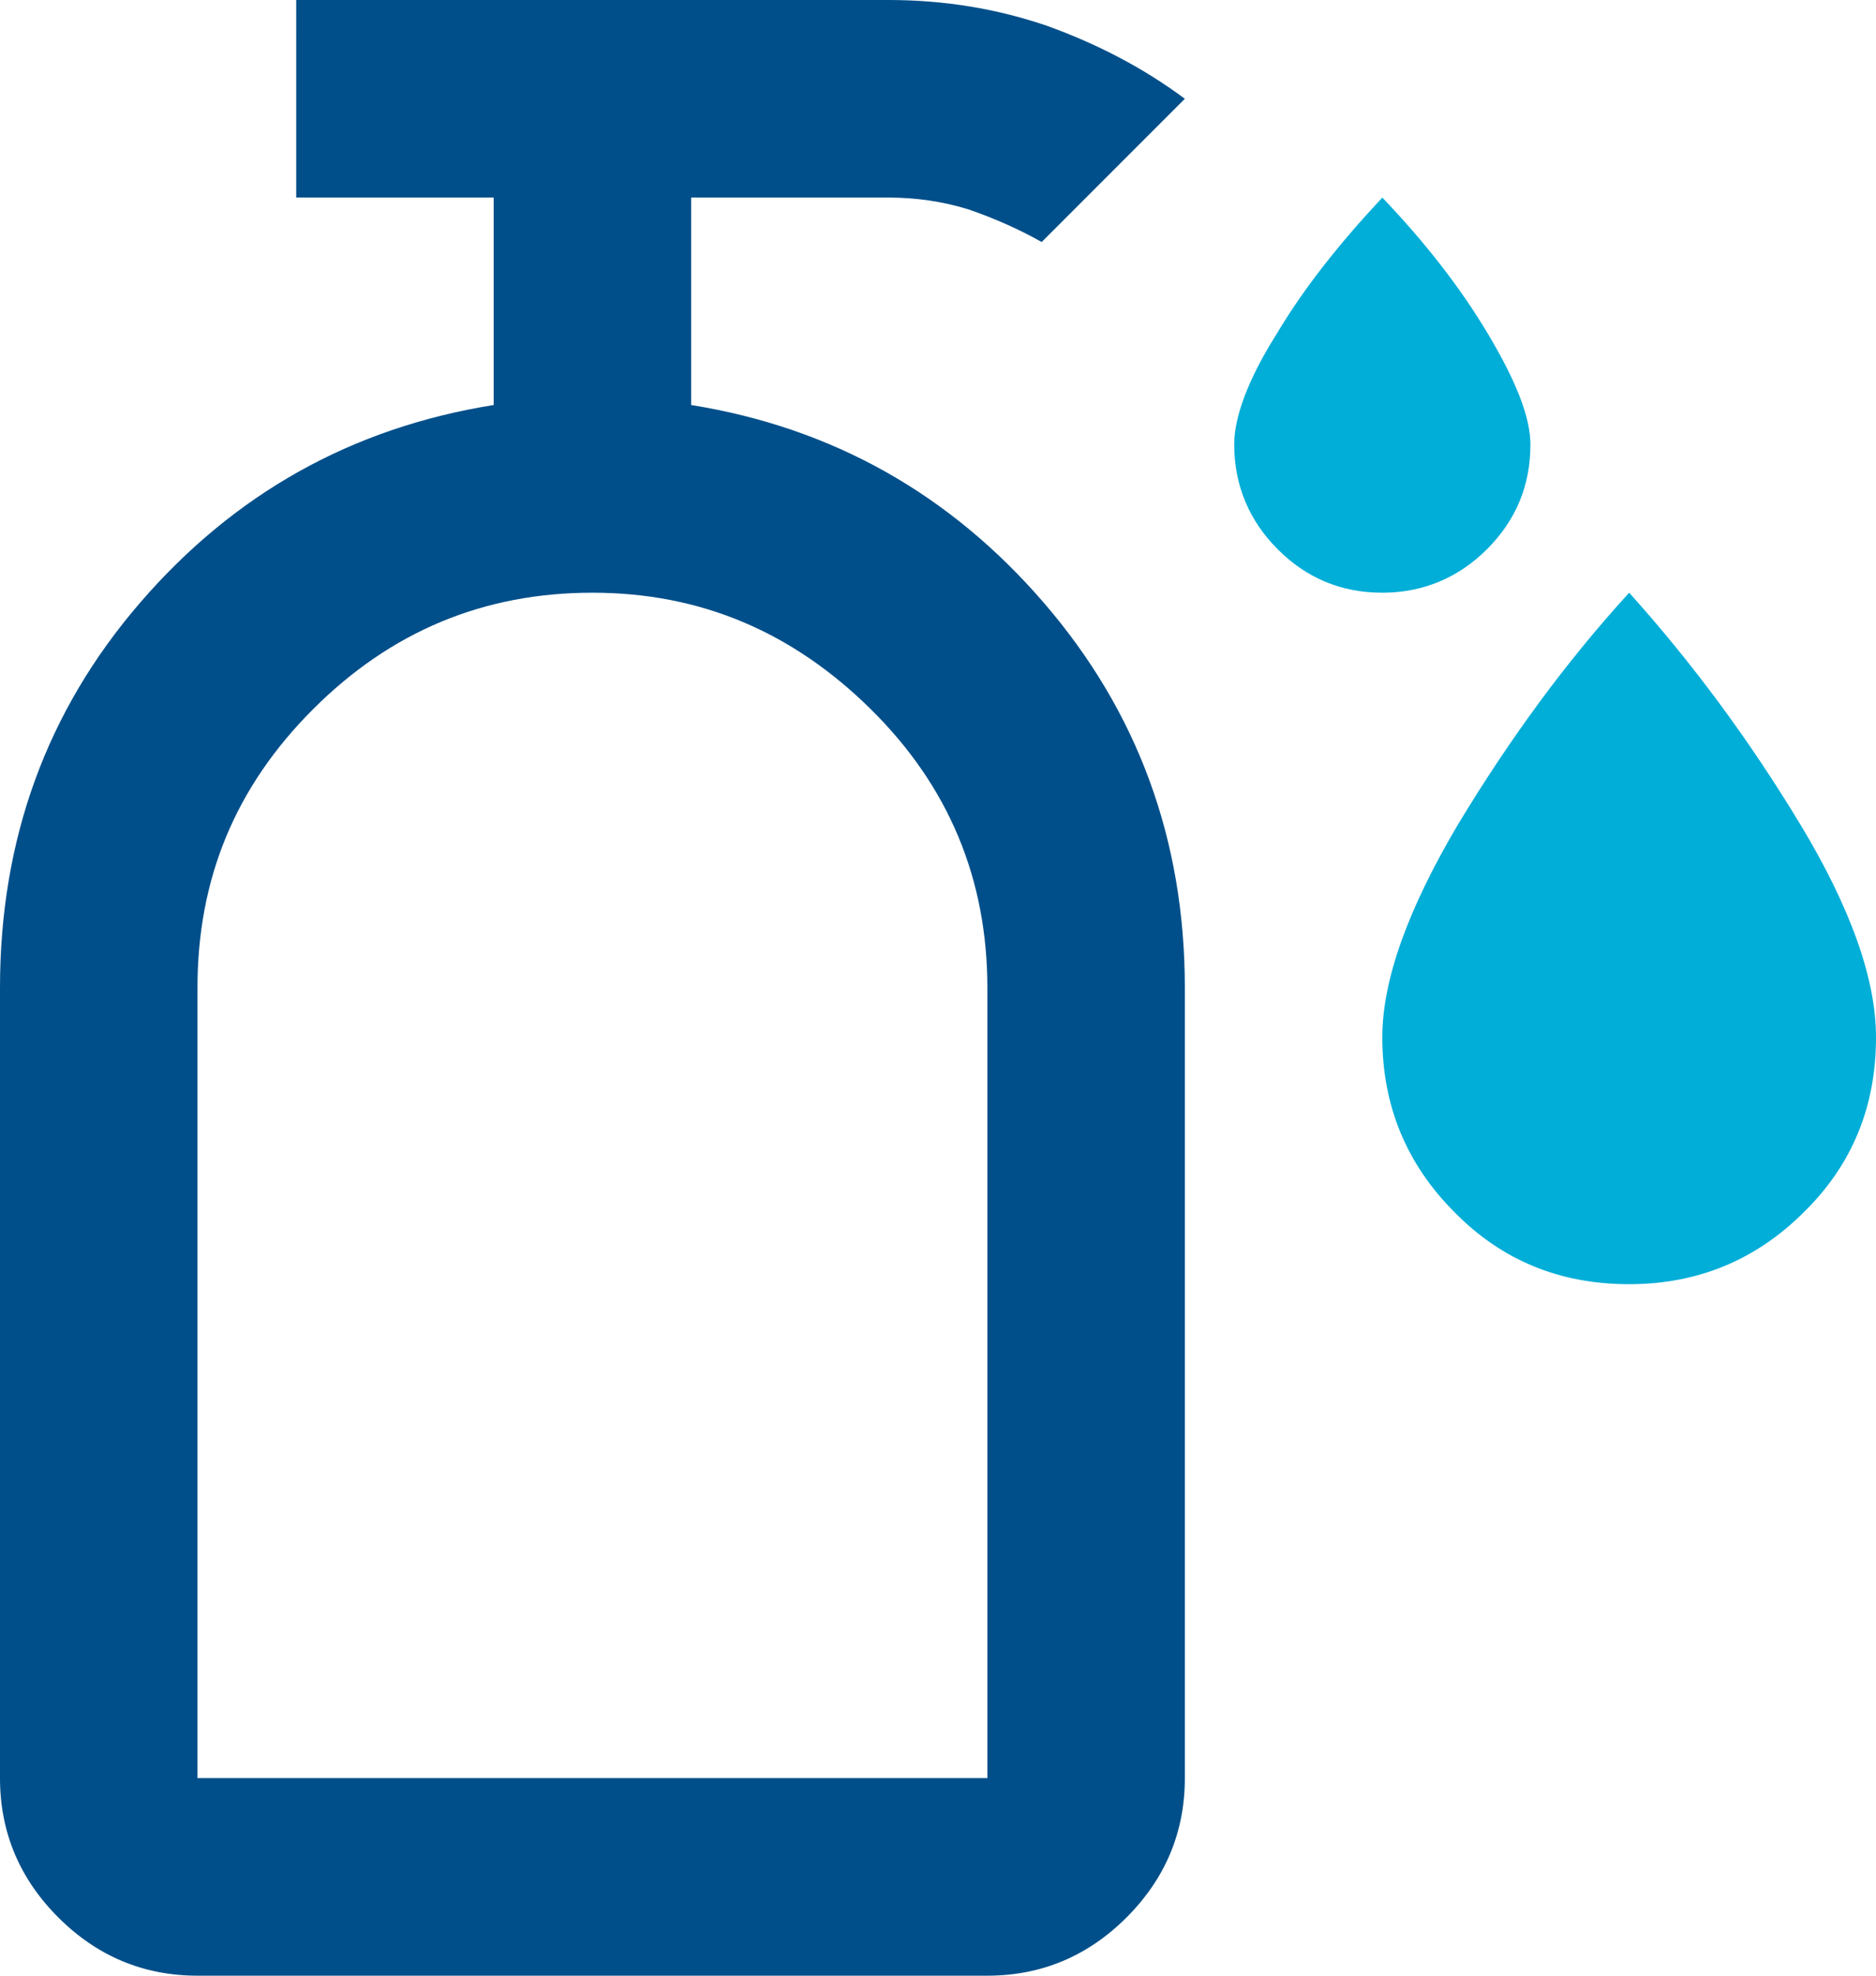
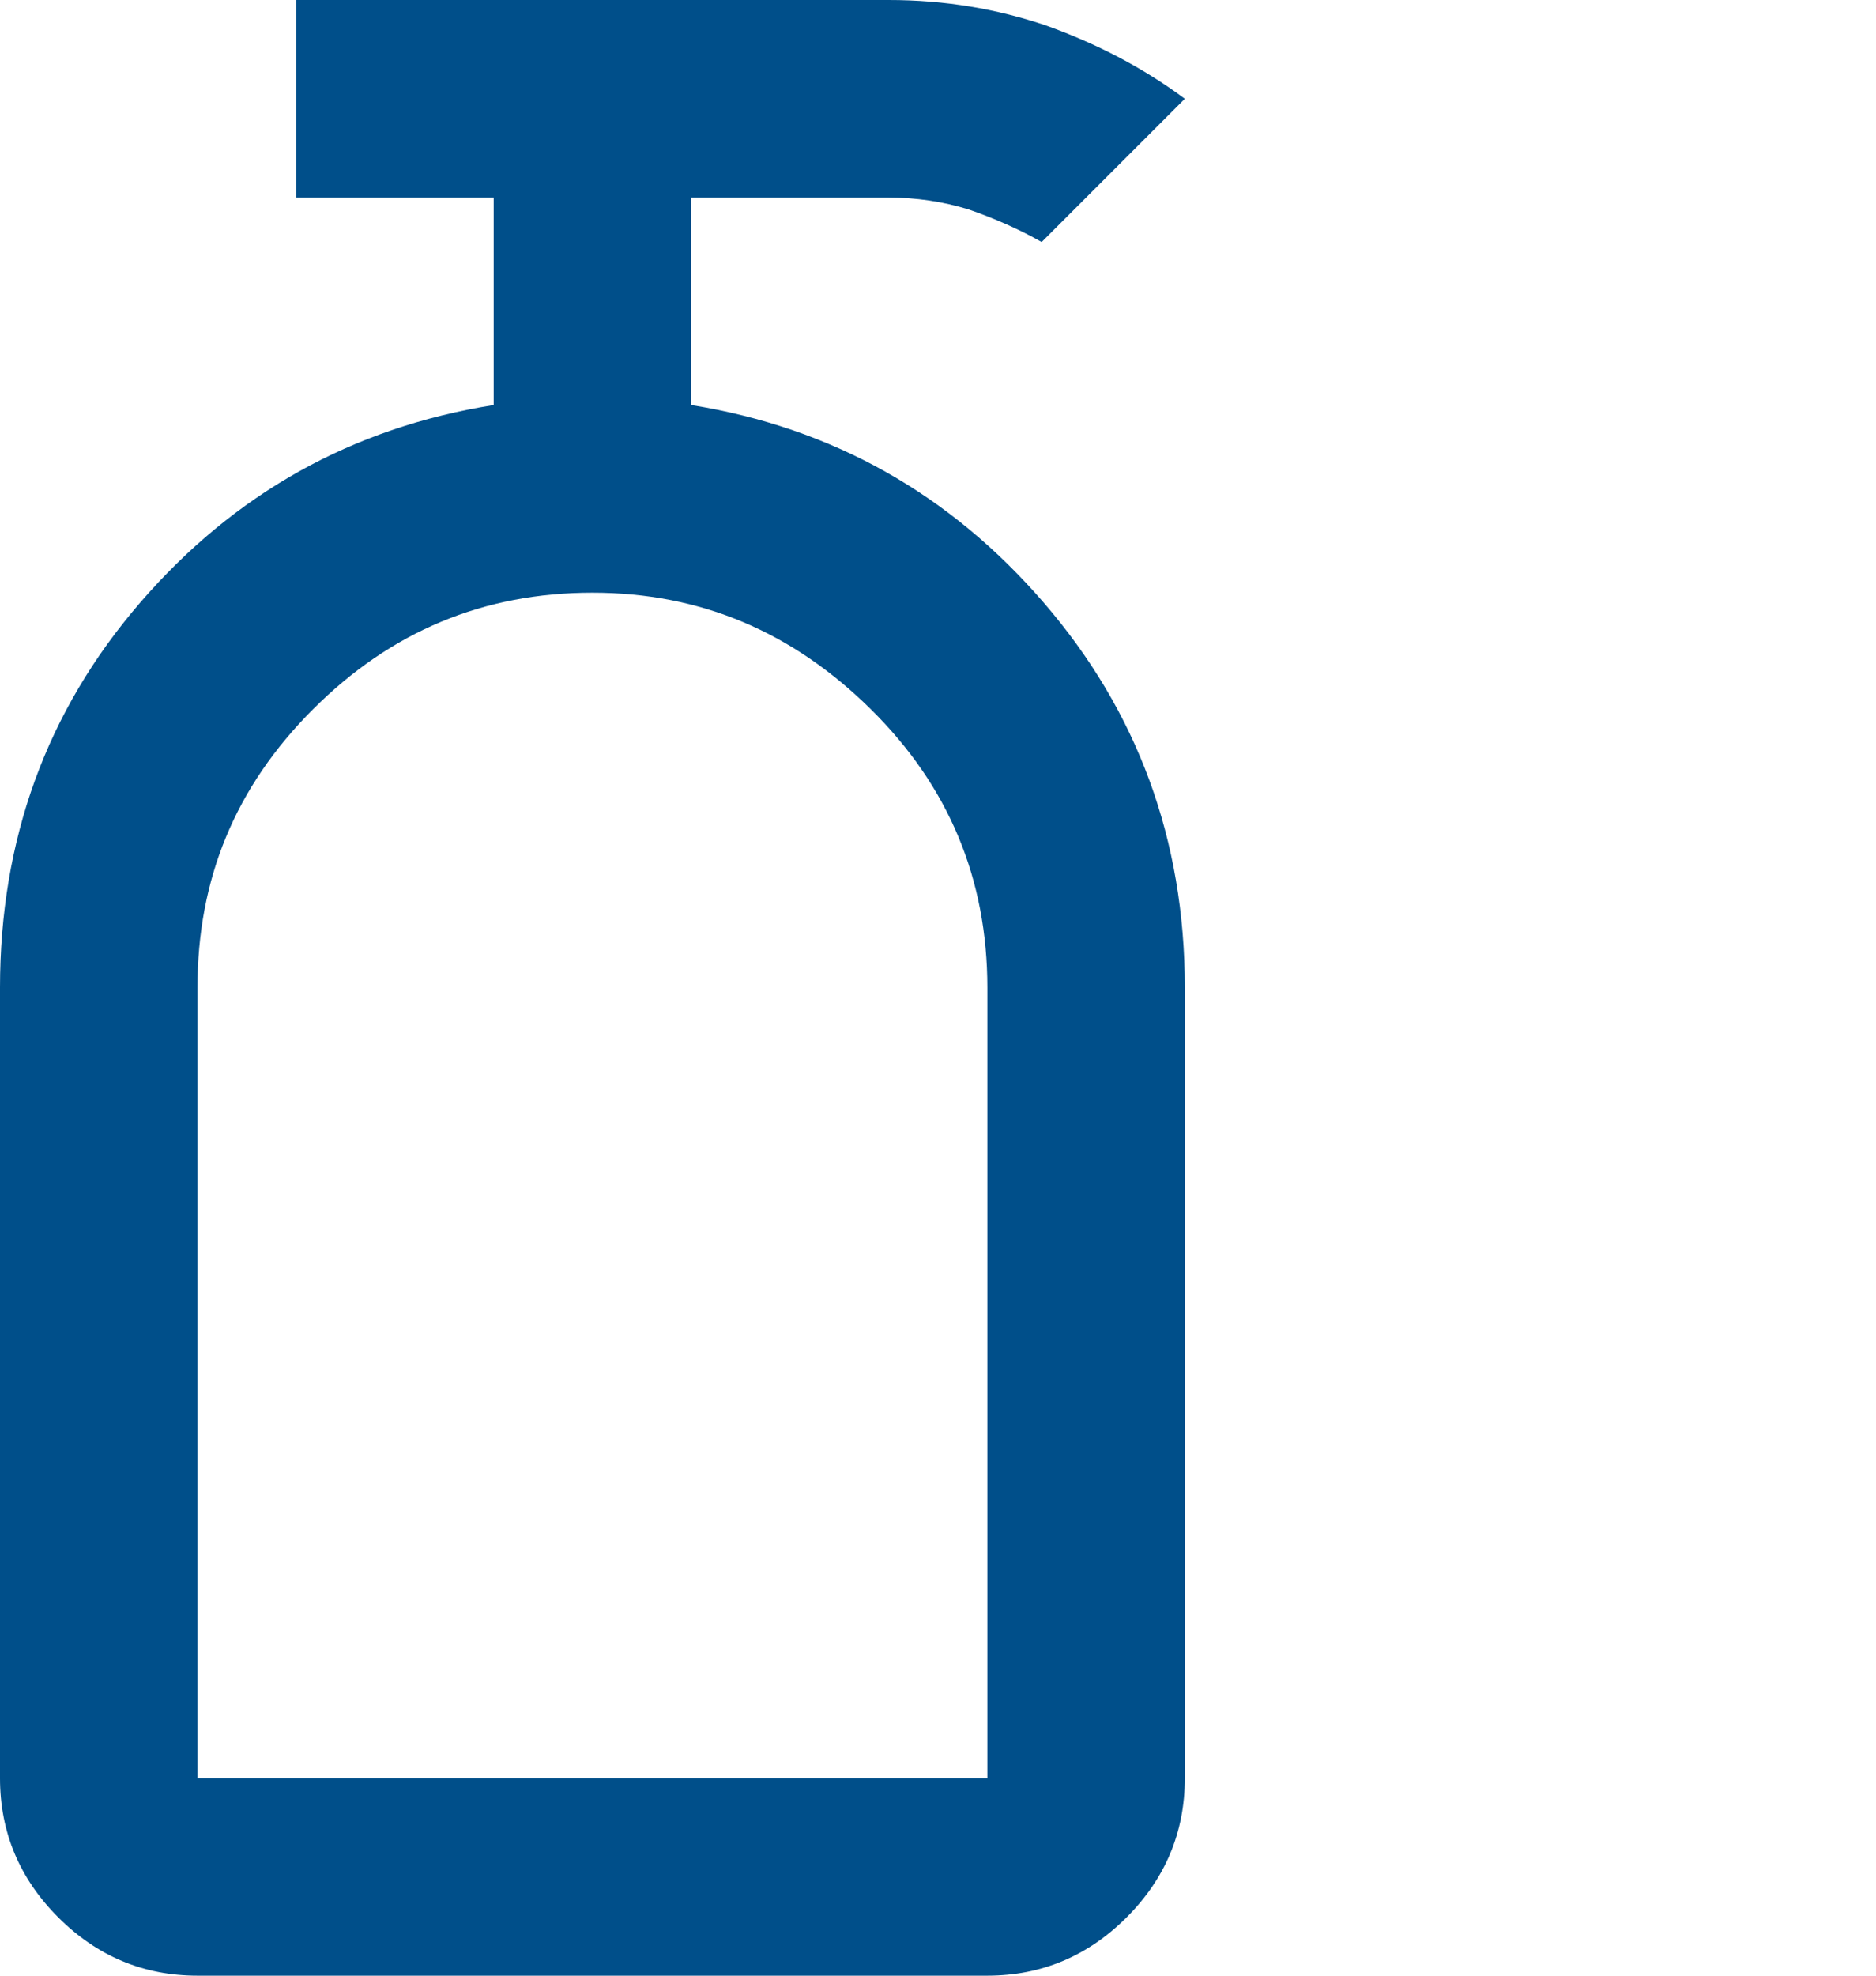
<svg xmlns="http://www.w3.org/2000/svg" id="uuid-62cdead7-adf9-49d0-a755-5e73a96699d6" data-name="Calque 1" viewBox="0 0 19 20">
  <defs>
    <style>
      .uuid-ed6de15d-6247-48d1-b2b2-1caee0ef23cb {
        fill: #00aed8;
      }

      .uuid-ed6de15d-6247-48d1-b2b2-1caee0ef23cb, .uuid-0f0a4b98-20a0-4648-9c2e-869988cab6d4 {
        stroke-width: 0px;
      }

      .uuid-0f0a4b98-20a0-4648-9c2e-869988cab6d4 {
        fill: #004f8a;
      }
    </style>
  </defs>
  <path class="uuid-0f0a4b98-20a0-4648-9c2e-869988cab6d4" d="m2,20c-.55,0-1.02-.2-1.41-.59-.39-.39-.59-.86-.59-1.41v-8c0-1.5.47-2.8,1.42-3.9.95-1.1,2.14-1.77,3.58-2v-2.1h-2V0h6c.57,0,1.1.09,1.6.26.5.18.97.42,1.4.74l-1.45,1.45c-.23-.13-.48-.24-.74-.33-.26-.08-.53-.12-.81-.12h-2v2.1c1.43.23,2.62.9,3.57,2s1.43,2.4,1.43,3.9v8c0,.55-.2,1.02-.59,1.41-.39.39-.86.59-1.41.59H2Zm0-2h8v-8c0-1.1-.39-2.04-1.18-2.82s-1.72-1.18-2.82-1.18-2.04.39-2.83,1.18-1.17,1.72-1.17,2.82v8Z" />
-   <path class="uuid-ed6de15d-6247-48d1-b2b2-1caee0ef23cb" d="m14,6c-.42,0-.77-.15-1.06-.44s-.44-.65-.44-1.06c0-.28.14-.66.43-1.12.28-.47.64-.92,1.07-1.38.43.45.79.91,1.07,1.38.28.47.43.84.43,1.12,0,.42-.15.77-.44,1.06s-.65.44-1.06.44Zm2.5,7c-.7,0-1.29-.24-1.77-.73-.48-.48-.73-1.07-.73-1.77,0-.58.26-1.3.77-2.16.52-.86,1.09-1.64,1.73-2.34.63.7,1.21,1.48,1.73,2.34.52.86.77,1.58.77,2.16,0,.7-.24,1.29-.73,1.77-.48.48-1.07.73-1.77.73Z" />
</svg>